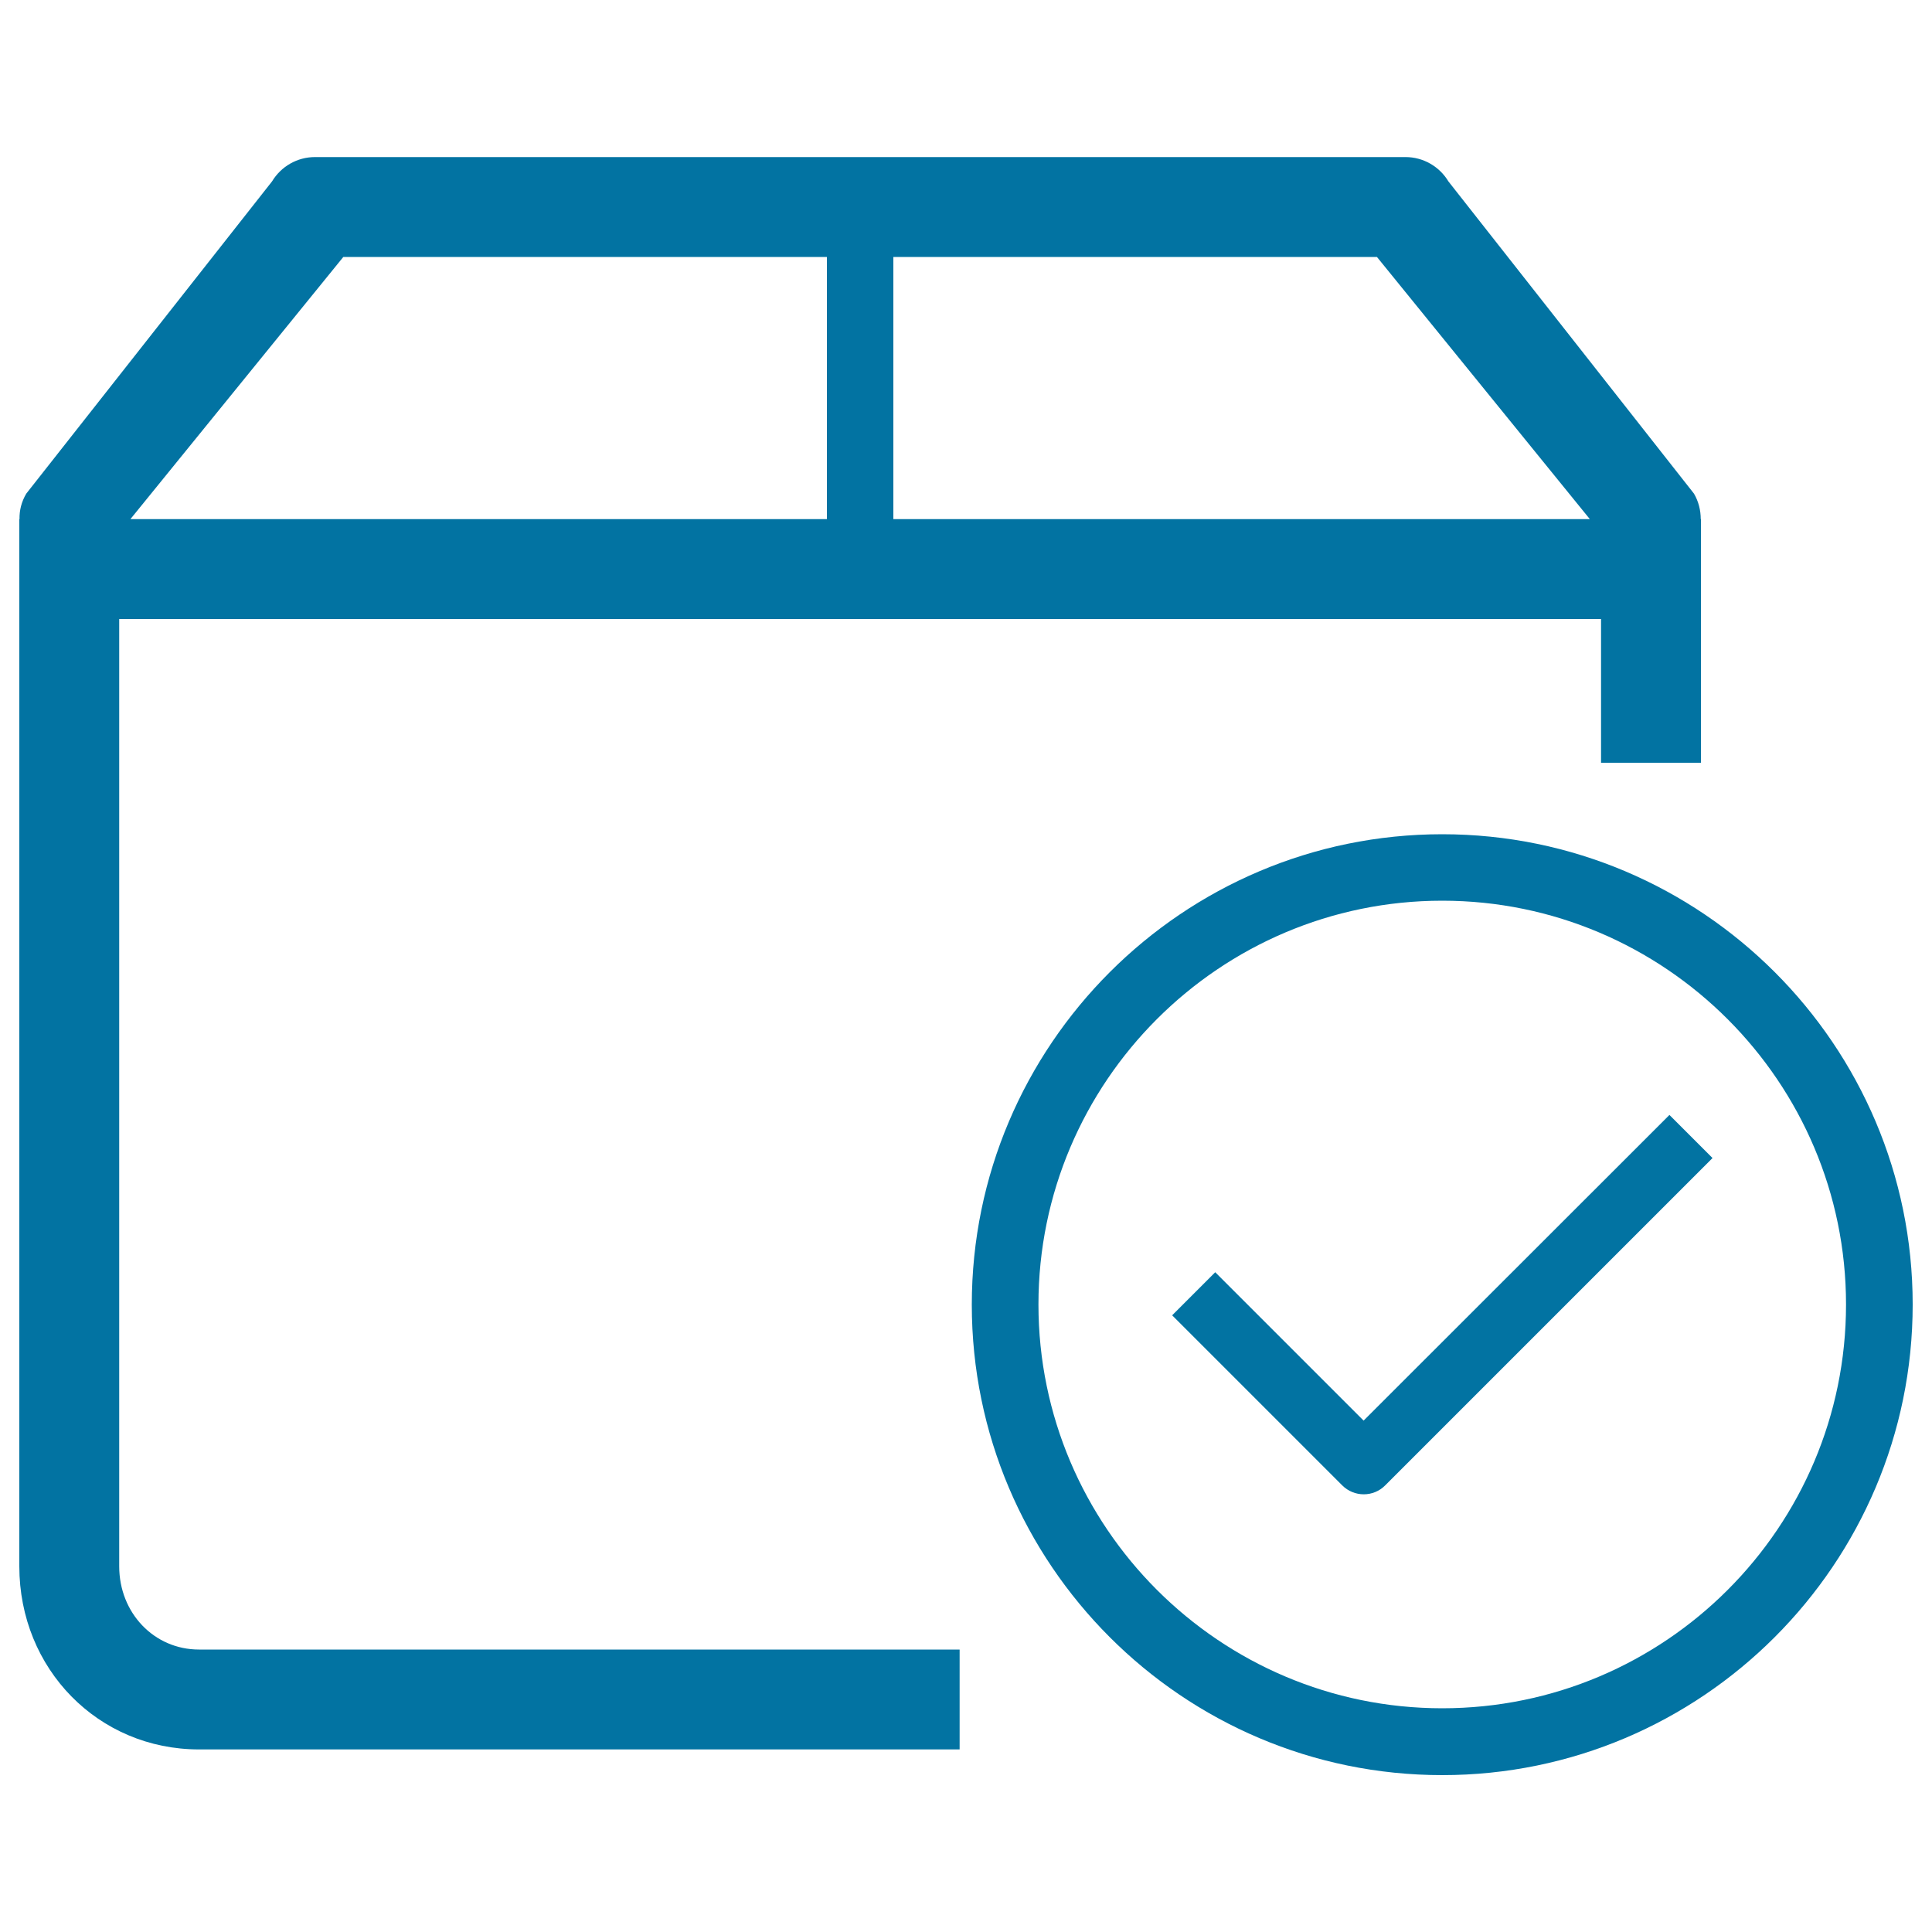
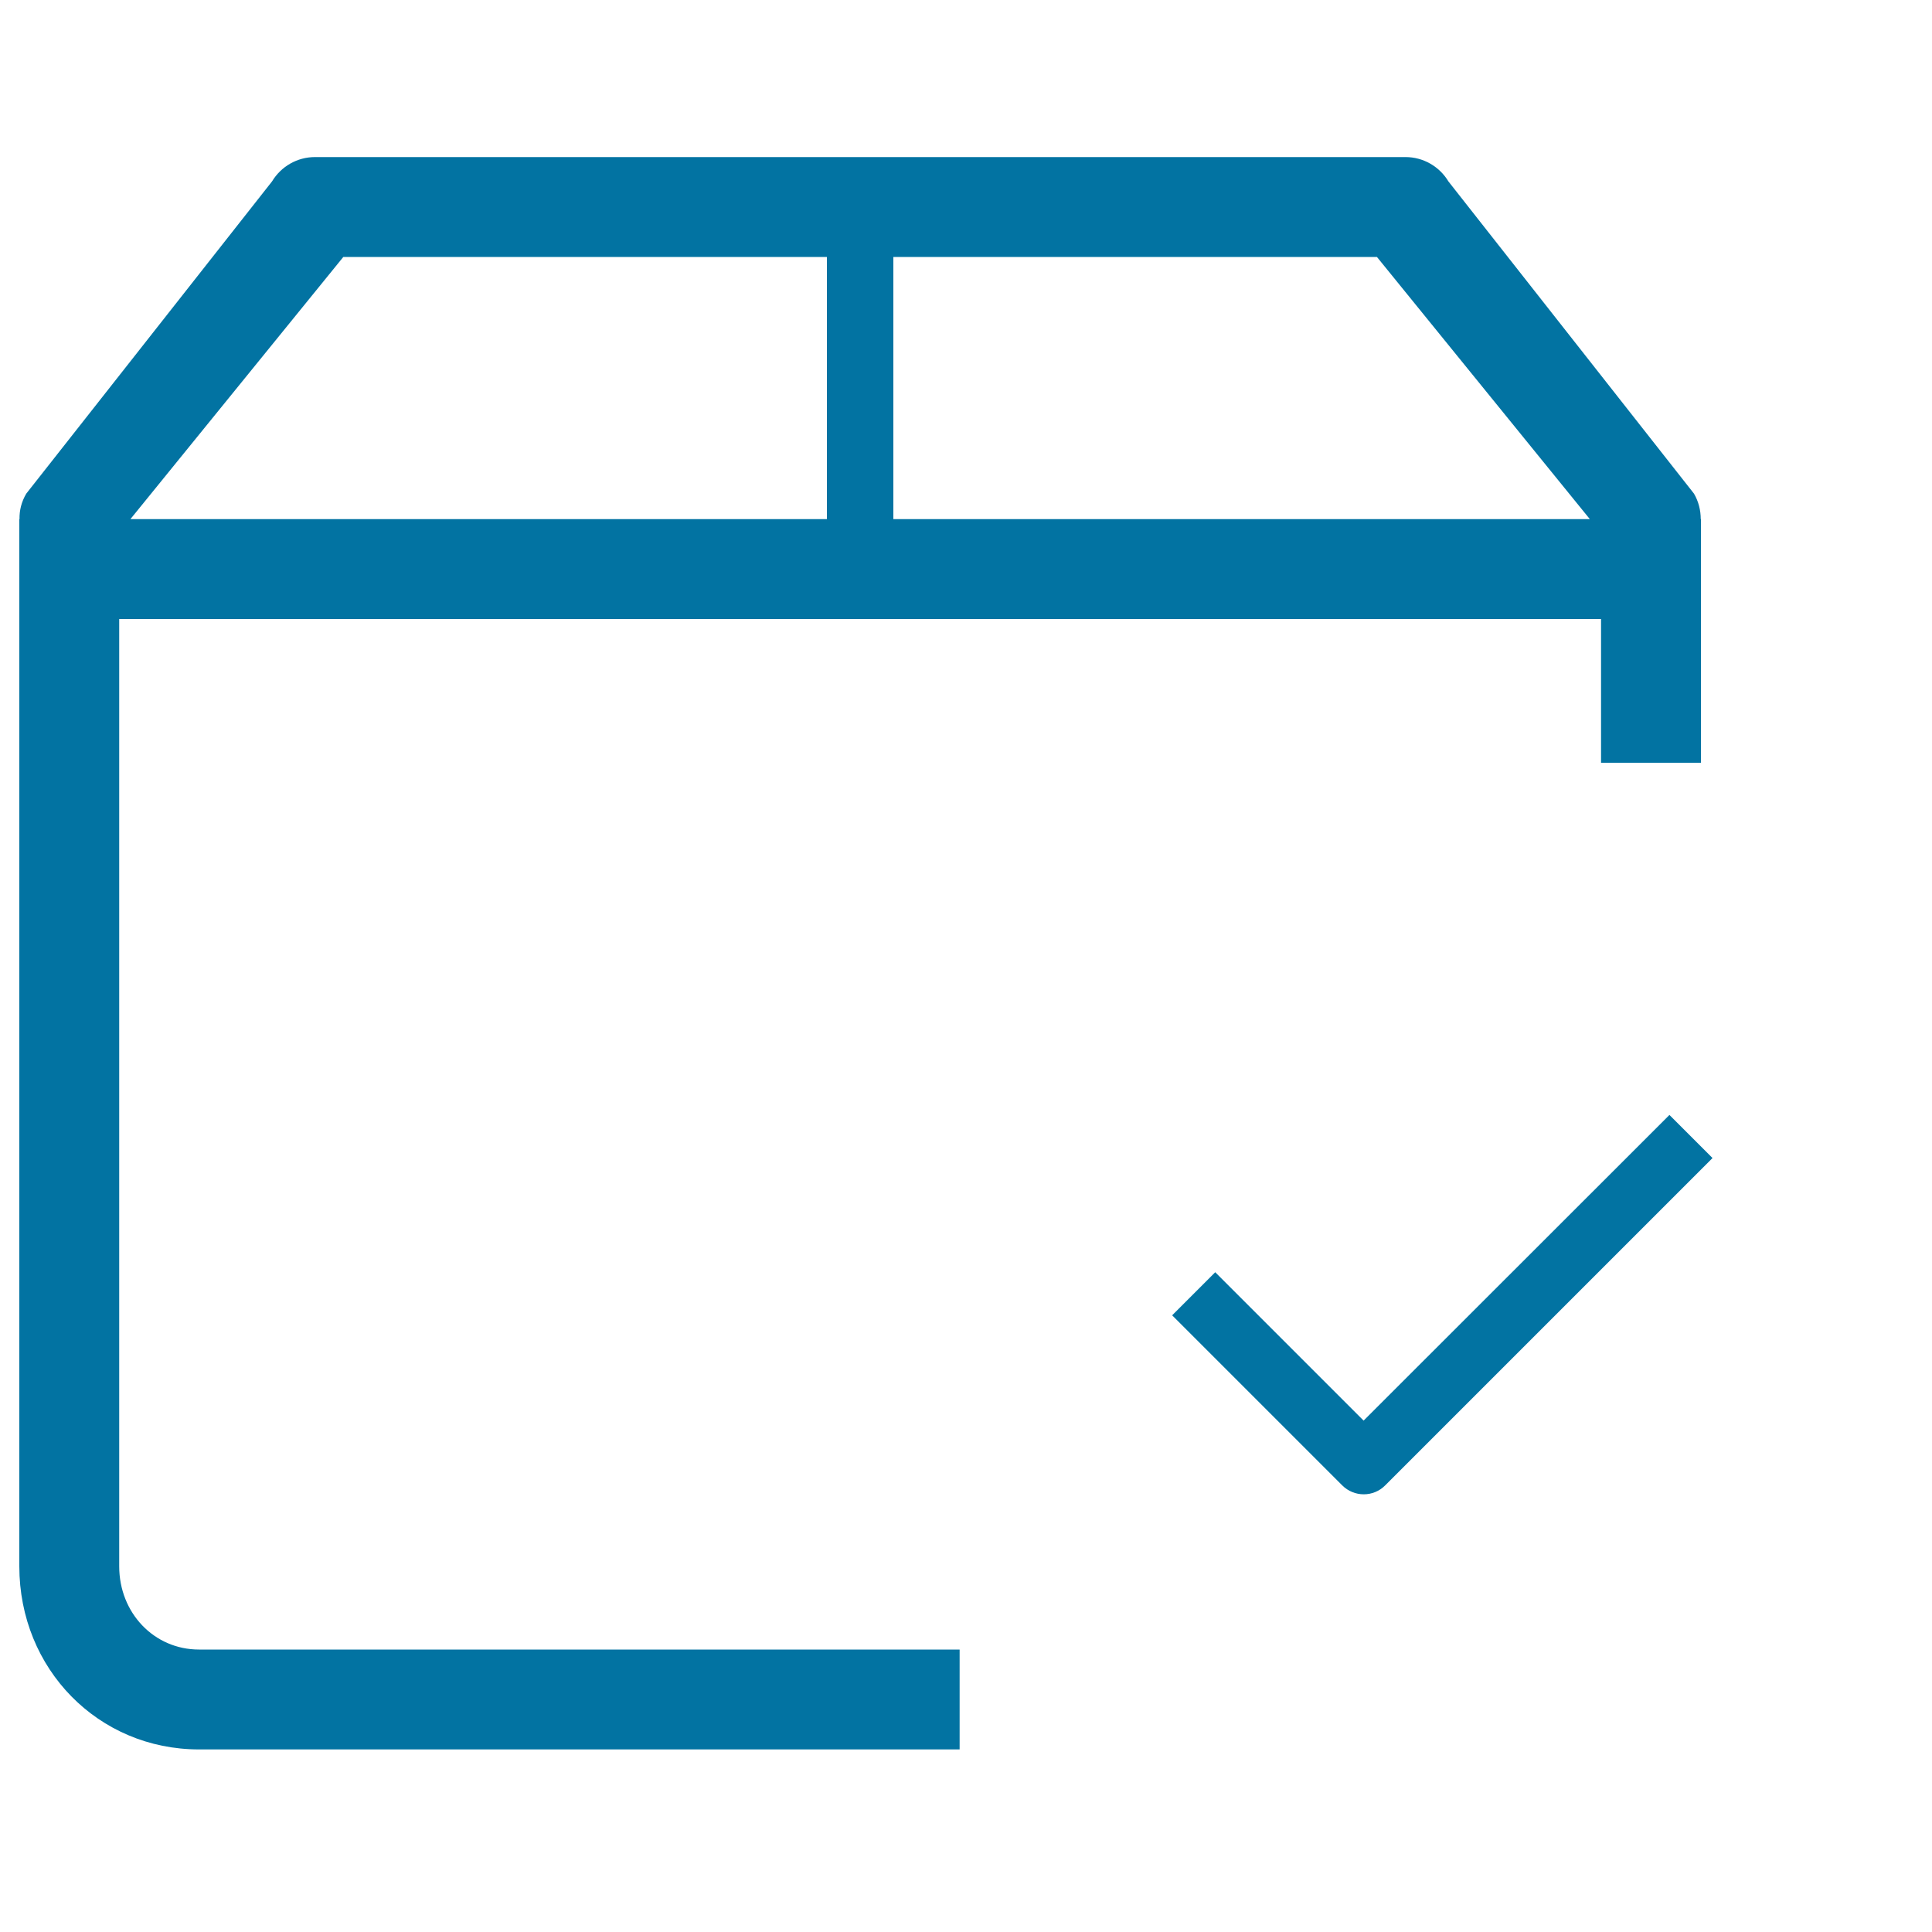
<svg xmlns="http://www.w3.org/2000/svg" viewBox="0 0 1000 1000" style="fill:#0273a2">
  <title>Product Shipping SVG icon</title>
  <path d="M705.8,735.3L629,658.5l-22.3,22.3l88,88c6.2,6.2,16.2,6.2,22.3,0l169.4-169.4l-22.3-22.3L705.8,735.3z" />
  <path d="M103,853.8c-23.2,0-41.3-18.9-41.3-43.1V320.4h767v74.4h51.7V268.7h-0.1c0-4.5-1.1-9.1-3.5-13.2L749.7,93.9c-4.7-7.8-13.1-12.6-22.2-12.6H600.3H428H163c-9.1,0-17.5,4.8-22.2,12.6L13.6,255.5c-2.5,4.2-3.6,8.7-3.5,13.2H10v542c0,53.2,40.9,94.8,93,94.8h325h68.7v-51.7H428H103z M462.4,133h137.9h112.4l110.2,135.7H462.4V133z M177.7,133H428v135.7H67.5L177.7,133z" />
-   <path d="M746.5,431.8c-134.2,0-243.5,109.2-243.5,243.5c0,134.2,109.2,243.5,243.5,243.5S990,809.5,990,675.2C990,541,880.8,431.8,746.5,431.8z M746.5,884.2c-115.2,0-209-93.8-209-209c0-115.2,93.8-209,209-209c115.2,0,209,93.8,209,209C955.5,790.5,861.8,884.2,746.5,884.2z" />
</svg>